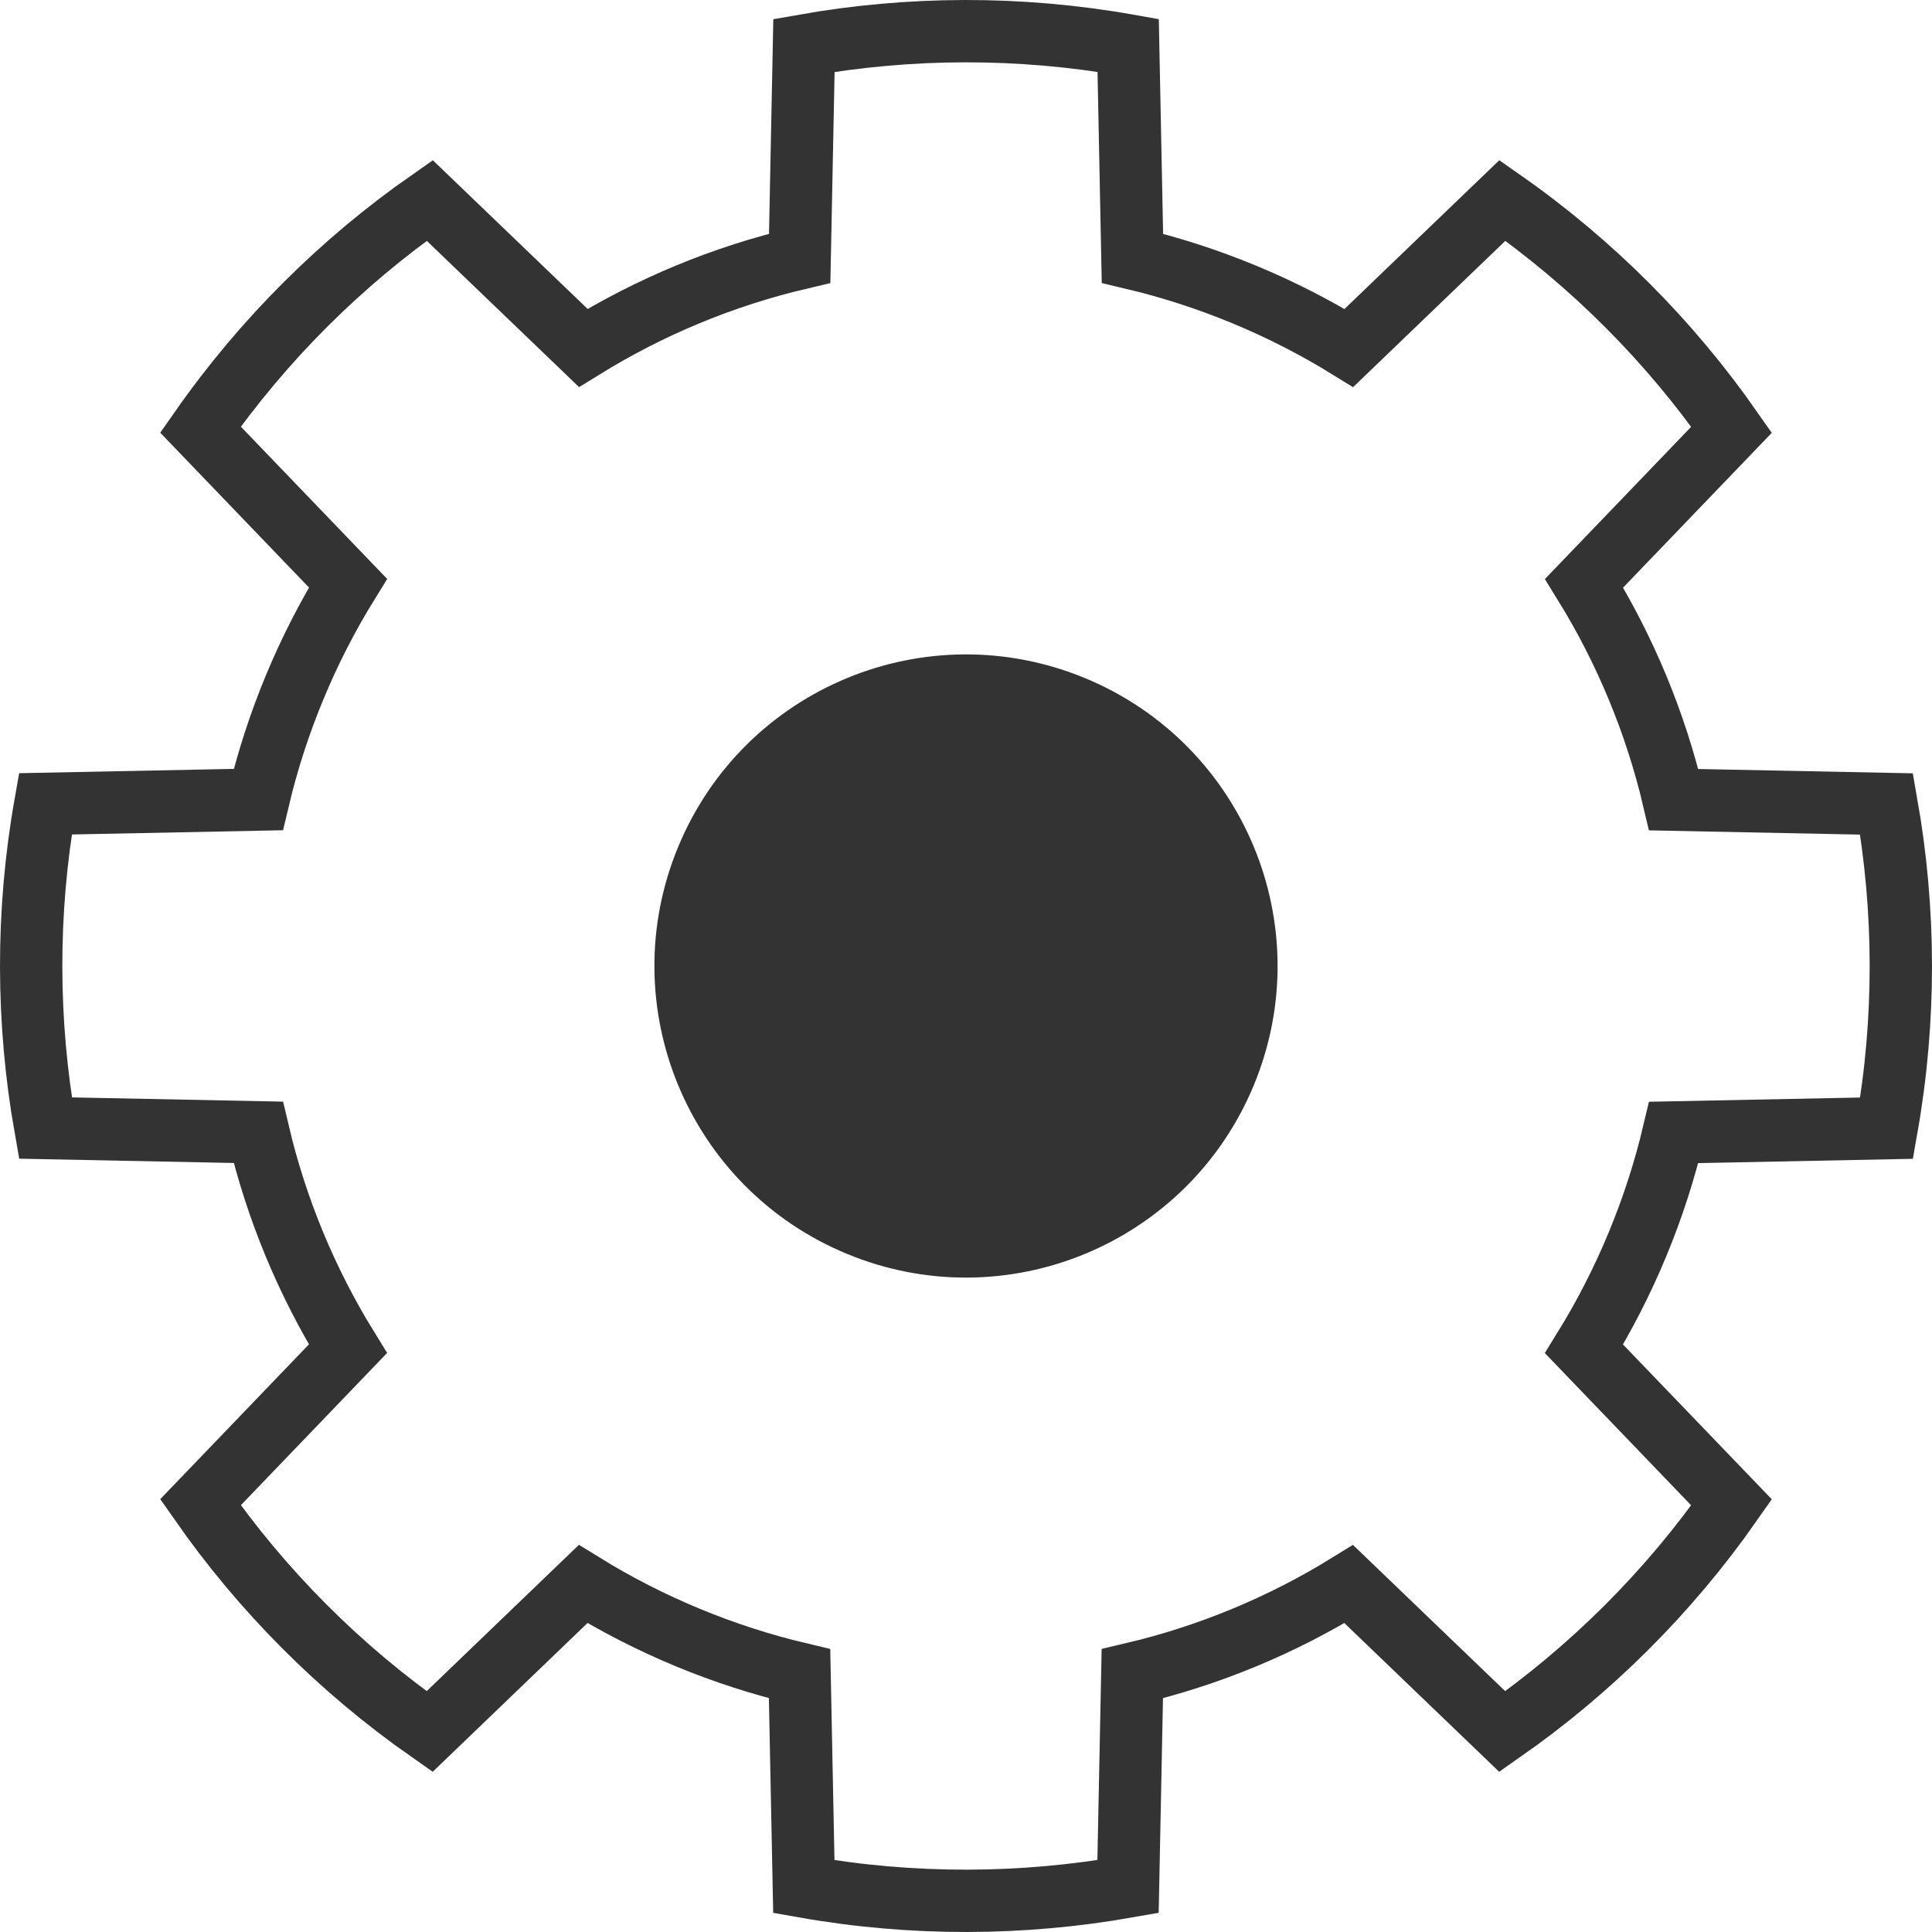
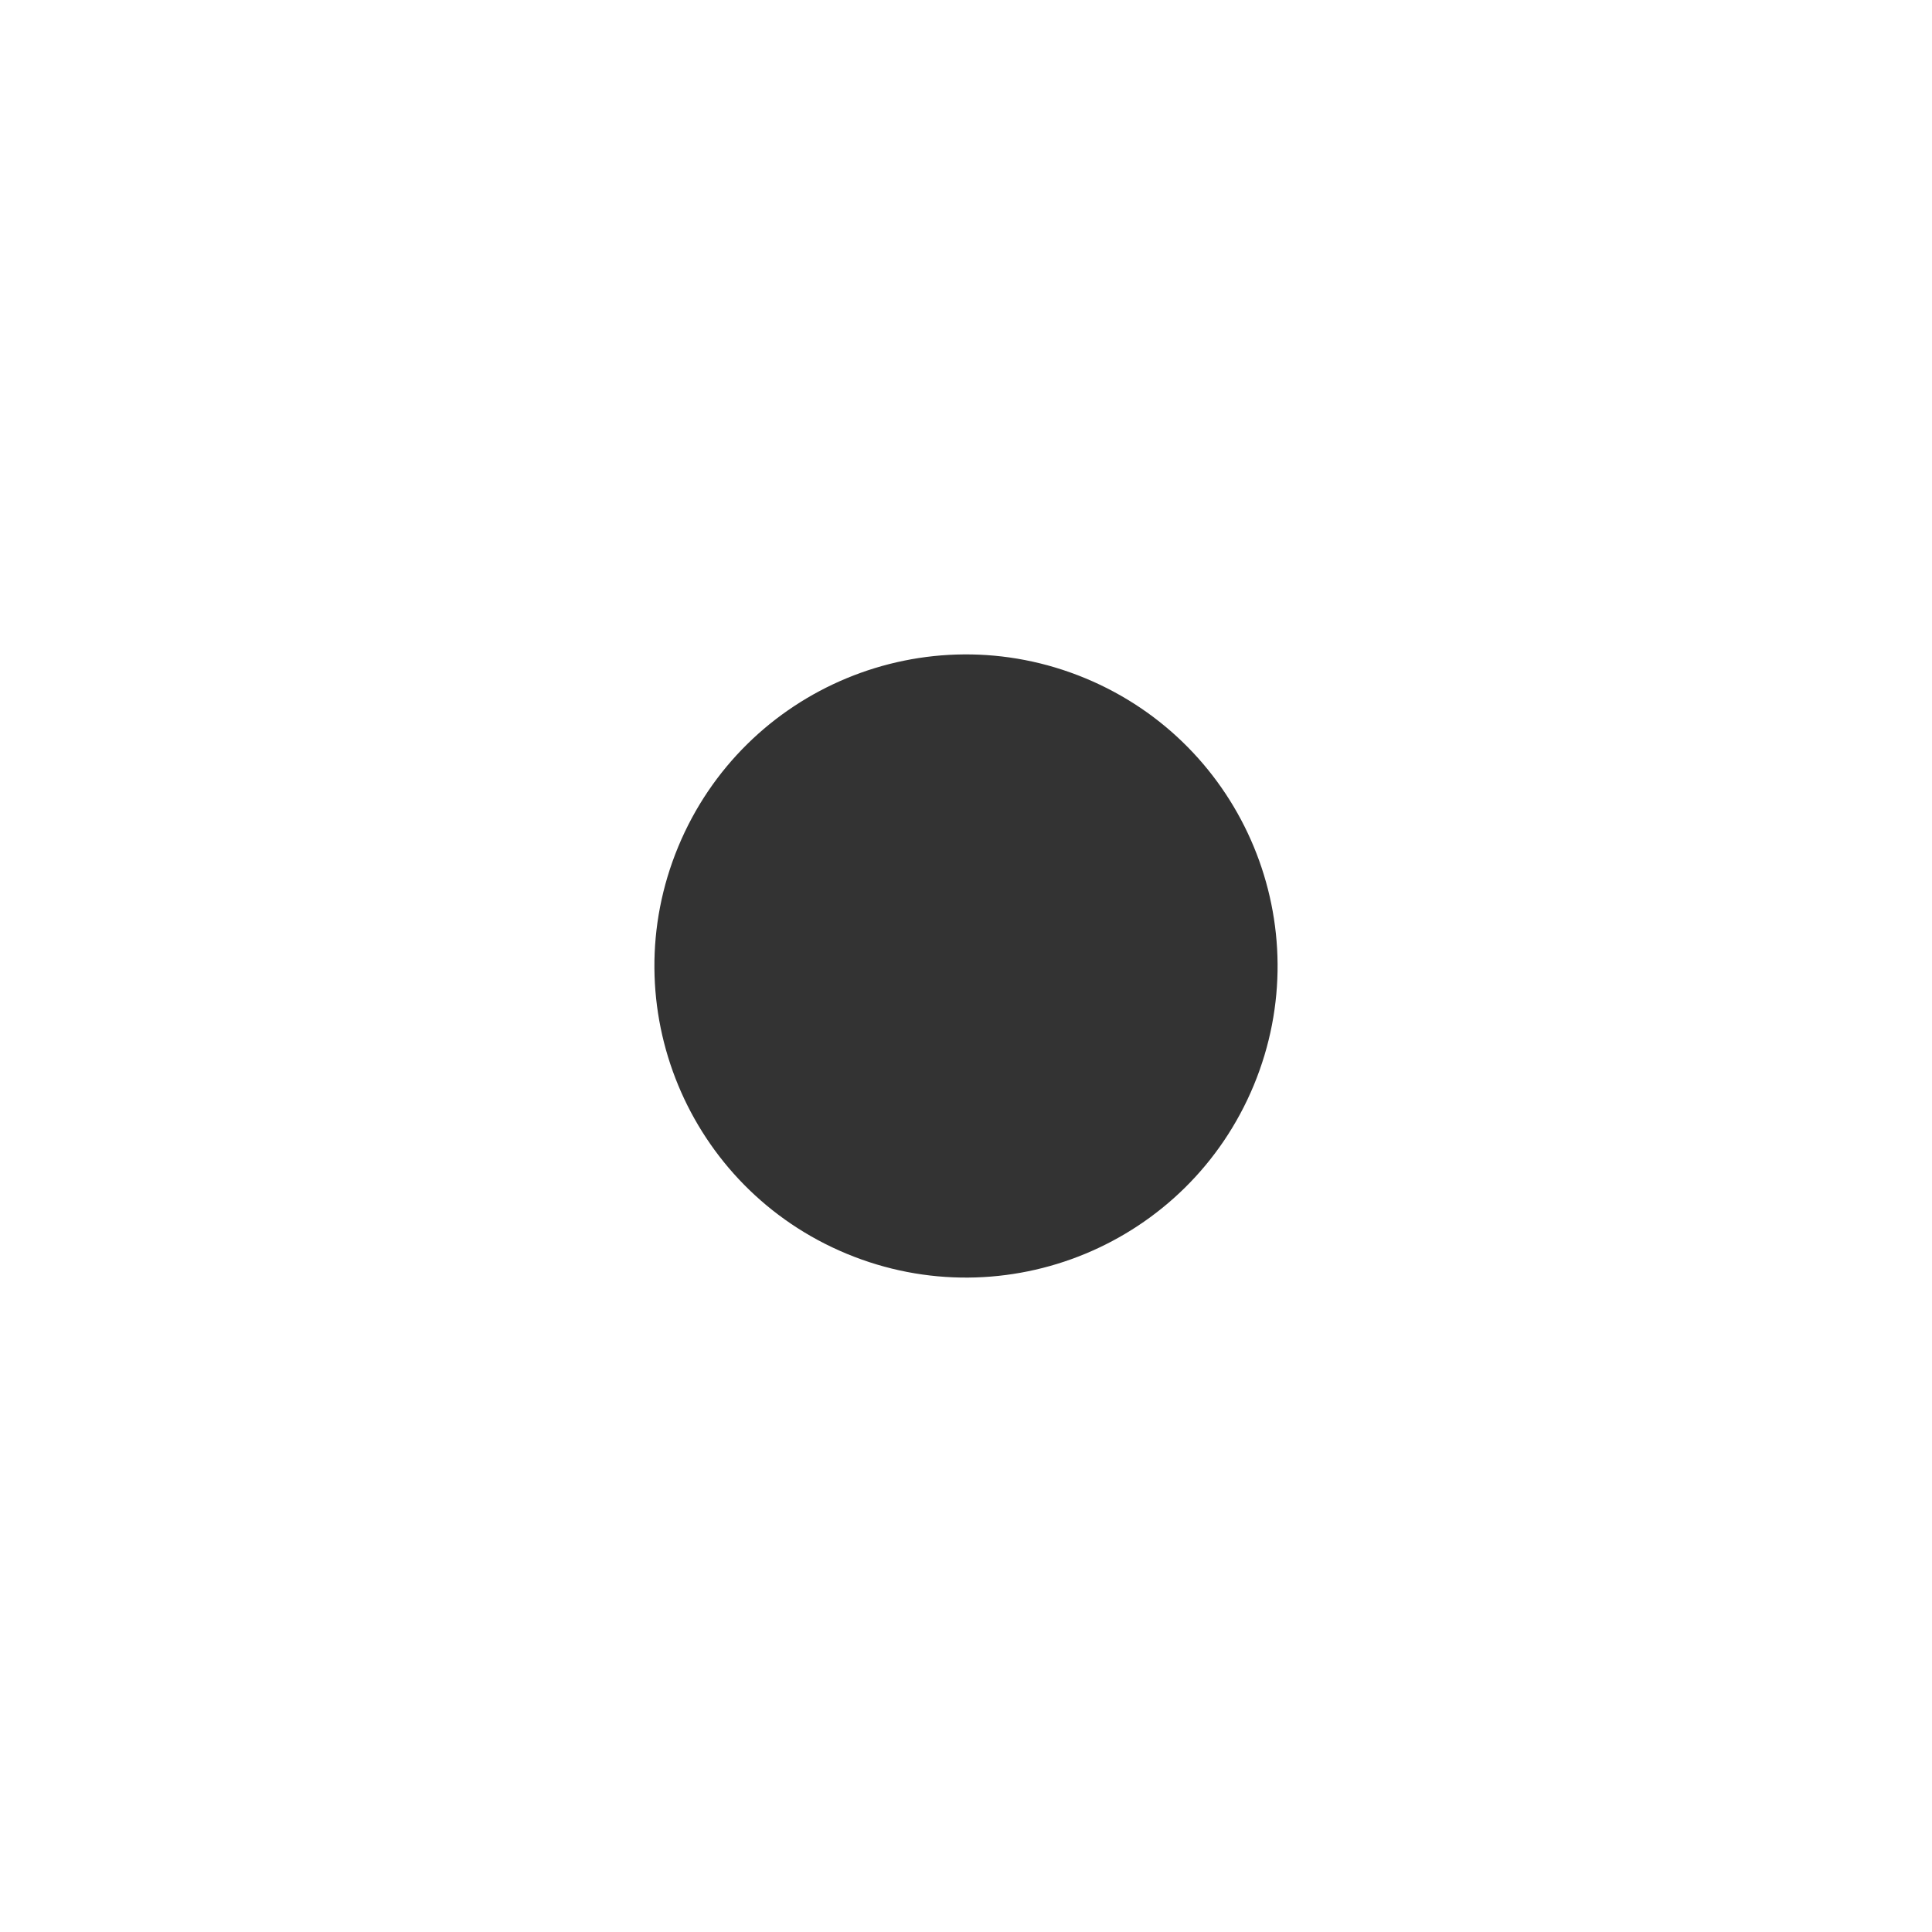
<svg xmlns="http://www.w3.org/2000/svg" width="62" height="62" viewBox="0 0 62 62" fill="none">
-   <path d="M13.786 55.568C10.876 53.532 8.404 51.031 6.433 48.21L11.165 43.283C9.84 41.139 8.866 38.792 8.289 36.337L1.458 36.2C0.859 32.81 0.837 29.293 1.456 25.796L8.289 25.659C8.575 24.451 8.96 23.253 9.45 22.071C9.939 20.889 10.515 19.768 11.167 18.713L6.433 13.786C8.468 10.876 10.969 8.404 13.79 6.433L18.717 11.165C20.861 9.84 23.208 8.866 25.663 8.289L25.8 1.458C29.19 0.859 32.707 0.837 36.204 1.456L36.341 8.289C37.549 8.575 38.747 8.96 39.929 9.45C41.111 9.939 42.232 10.515 43.287 11.167L48.214 6.433C51.124 8.468 53.596 10.969 55.568 13.79L50.835 18.717C52.16 20.861 53.134 23.208 53.711 25.663L60.542 25.8C61.141 29.19 61.163 32.707 60.544 36.204L53.711 36.341C53.425 37.549 53.04 38.747 52.55 39.929C52.06 41.111 51.485 42.232 50.833 43.287L55.568 48.214C53.532 51.124 51.031 53.596 48.21 55.568L43.283 50.835C41.139 52.16 38.792 53.134 36.337 53.711L36.2 60.542C32.81 61.141 29.293 61.163 25.796 60.544L25.659 53.711C24.451 53.425 23.253 53.04 22.071 52.55C20.889 52.06 19.768 51.485 18.713 50.833L13.786 55.568Z" stroke="#333333" stroke-width="2" stroke-miterlimit="22.4" />
  <path d="M27.557 39.312L27.557 39.312C22.966 37.41 20.786 32.147 22.688 27.557L22.688 27.557C24.59 22.966 29.853 20.786 34.443 22.688L34.443 22.688C39.034 24.59 41.214 29.853 39.312 34.443L39.312 34.443C37.41 39.034 32.147 41.214 27.557 39.312Z" fill="#333333" stroke="#333333" stroke-width="2" />
</svg>